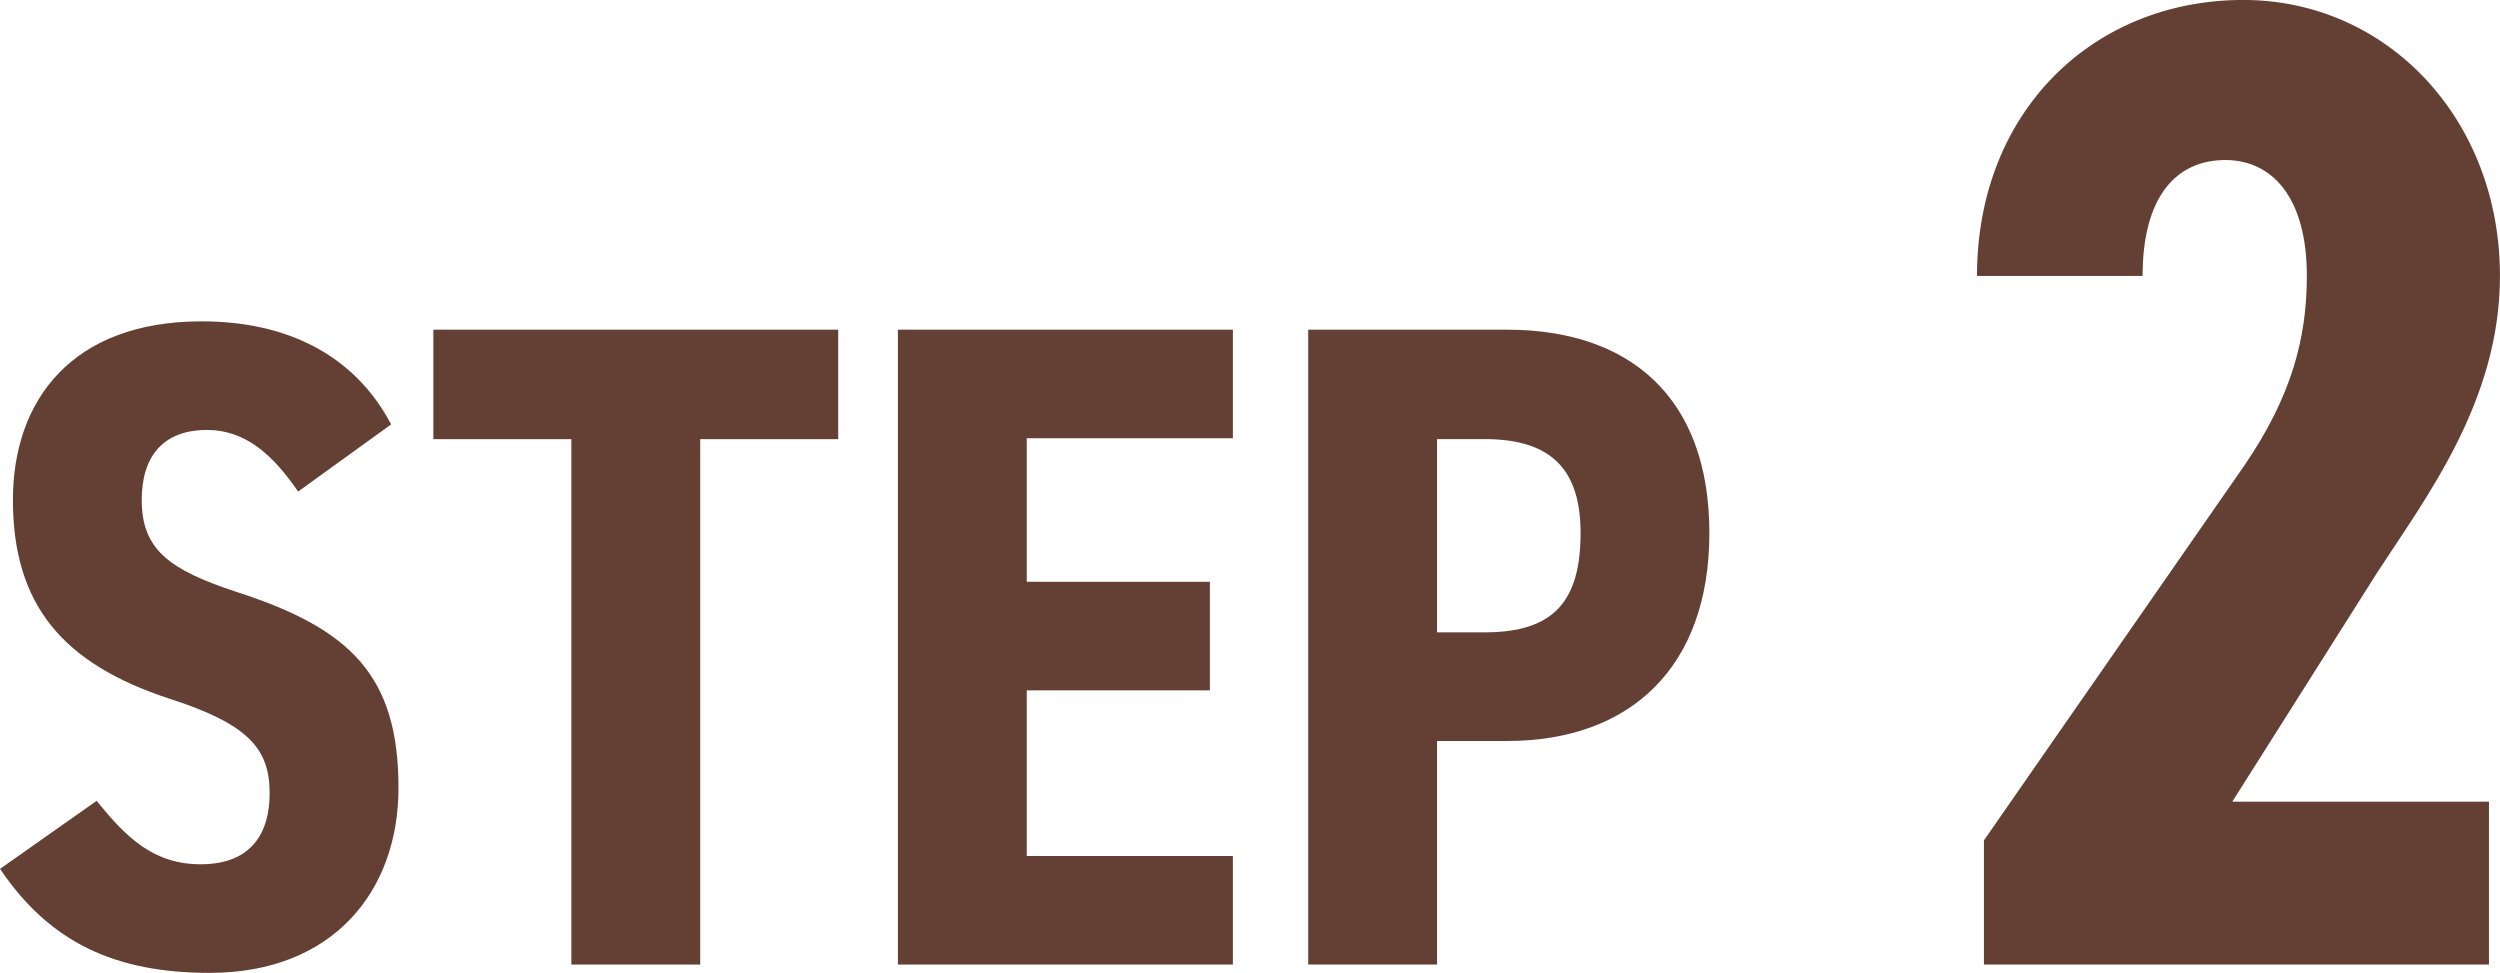
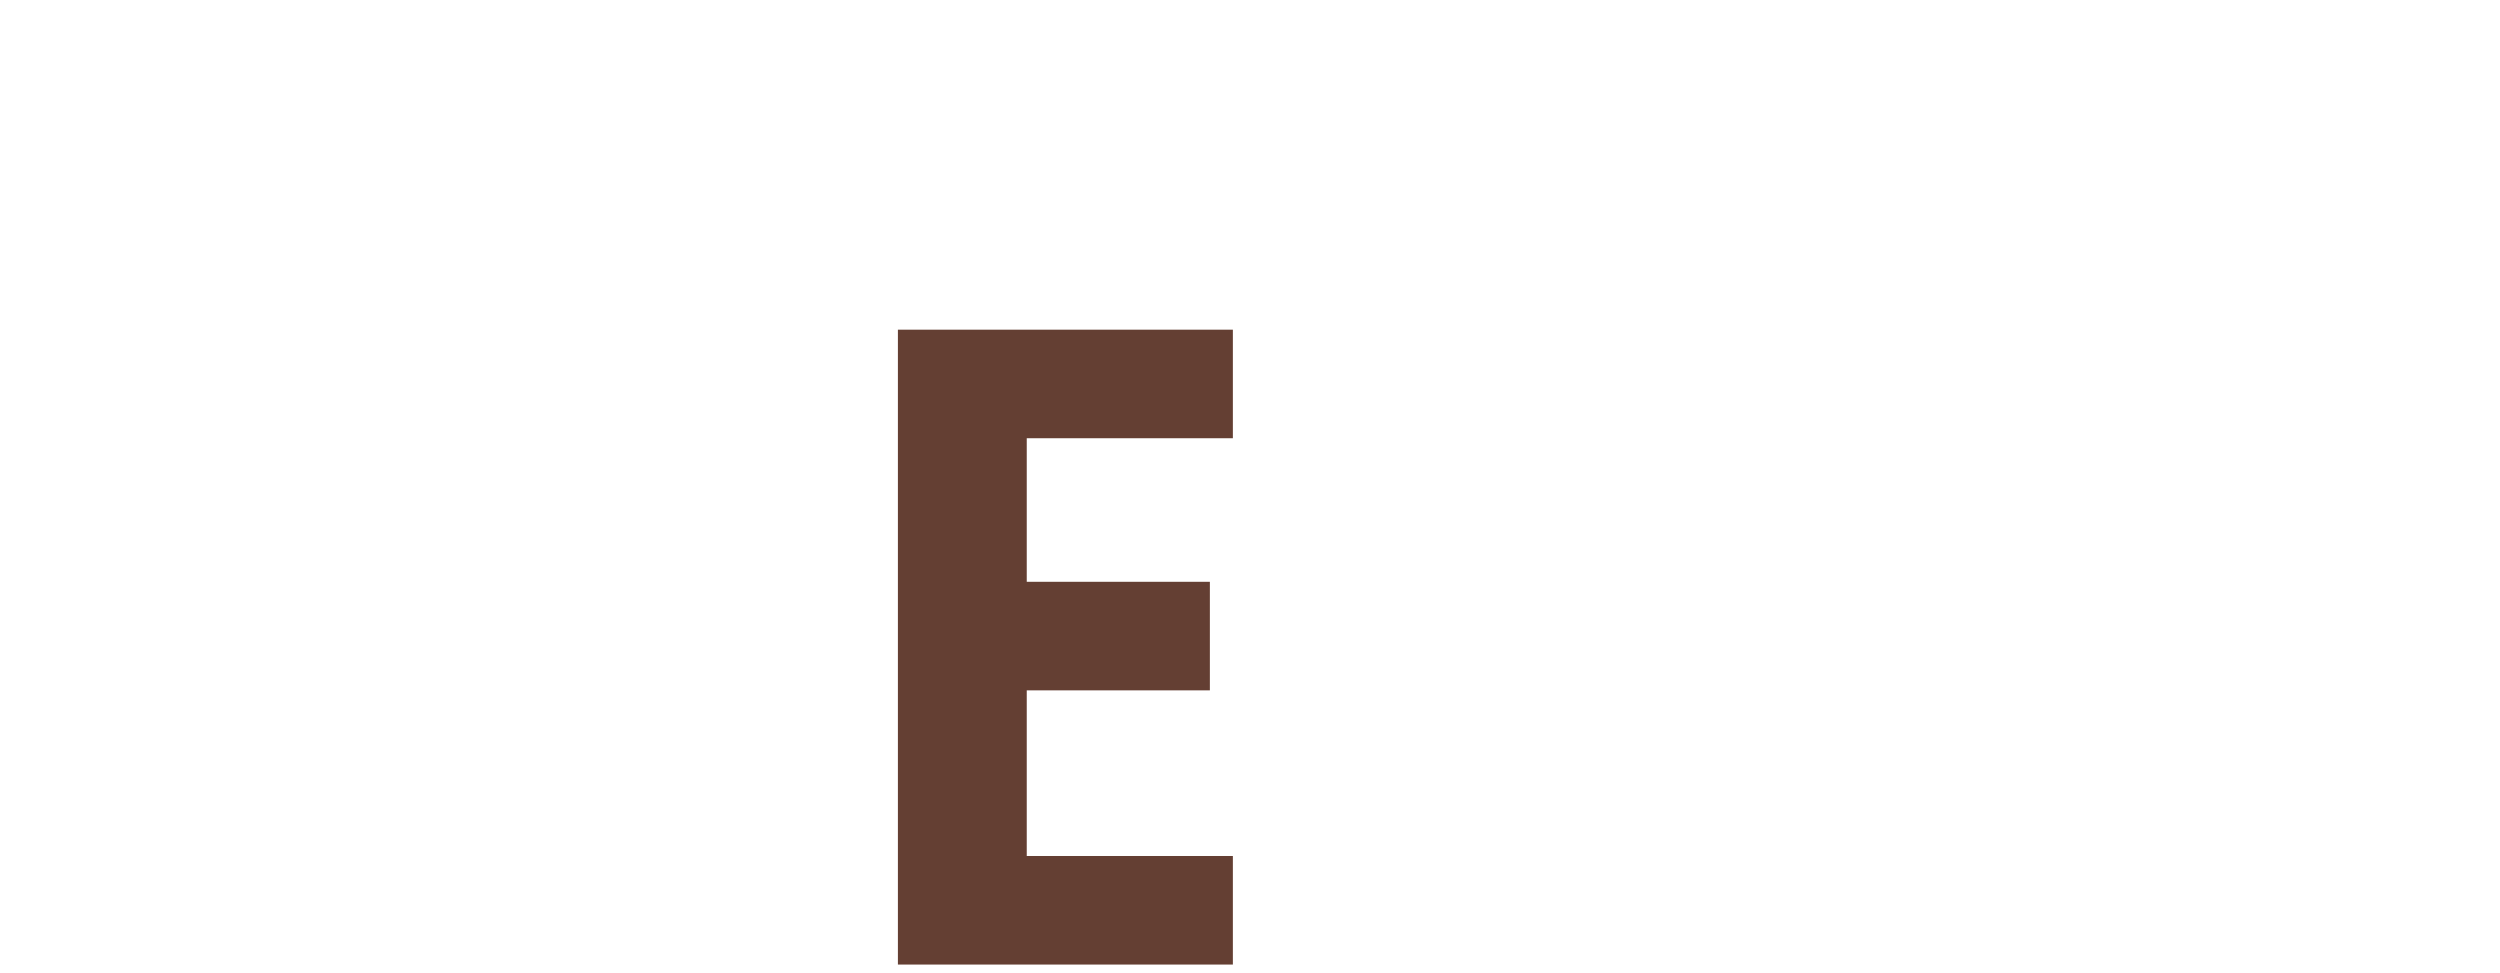
<svg xmlns="http://www.w3.org/2000/svg" id="_レイヤー_2" width="54.349" height="21.149" viewBox="0 0 54.349 21.149">
  <defs>
    <style>.cls-1{fill:#643f33;}</style>
  </defs>
  <g id="_文字">
    <g>
-       <path class="cls-1" d="m6.481,10.687c-.56-.82-1.16-1.34-1.98-1.34-.96,0-1.42.58-1.42,1.521,0,1.08.6,1.52,2.061,2,2.48.8,3.521,1.82,3.521,4.261,0,2.26-1.44,4.021-4.101,4.021-2.061,0-3.481-.66-4.561-2.261l2.101-1.48c.64.8,1.24,1.38,2.26,1.38,1.12,0,1.5-.7,1.5-1.54,0-.96-.44-1.5-2.181-2.061-2.32-.76-3.4-2.041-3.4-4.321,0-2.181,1.3-3.881,4.101-3.881,1.84,0,3.321.72,4.121,2.24l-2.021,1.46Z" />
-       <path class="cls-1" d="m18.222,7.167v2.38h-3v11.422h-2.801v-11.422h-3v-2.38h8.802Z" />
      <path class="cls-1" d="m26.802,7.167v2.36h-4.481v3.121h3.981v2.36h-3.981v3.601h4.481v2.36h-7.282V7.167h7.282Z" />
-       <path class="cls-1" d="m31.241,16.108v4.861h-2.801V7.167h4.32c2.661,0,4.401,1.46,4.401,4.421,0,2.92-1.721,4.521-4.401,4.521h-1.52Zm1.04-2.361c1.5,0,2.08-.68,2.08-2.16,0-1.32-.58-2.041-2.08-2.041h-1.04v4.201h1.04Z" />
-       <path class="cls-1" d="m54.109,20.969h-10.979v-2.7l5.669-8.16c1.021-1.5,1.351-2.76,1.351-4.11,0-1.74-.78-2.52-1.771-2.52-1.08,0-1.8.81-1.8,2.52h-3.6c0-3.57,2.52-6,5.79-6,3.119,0,5.579,2.58,5.579,6,0,2.73-1.619,4.83-2.67,6.45l-3.149,4.979h5.58v3.54Z" />
    </g>
  </g>
</svg>